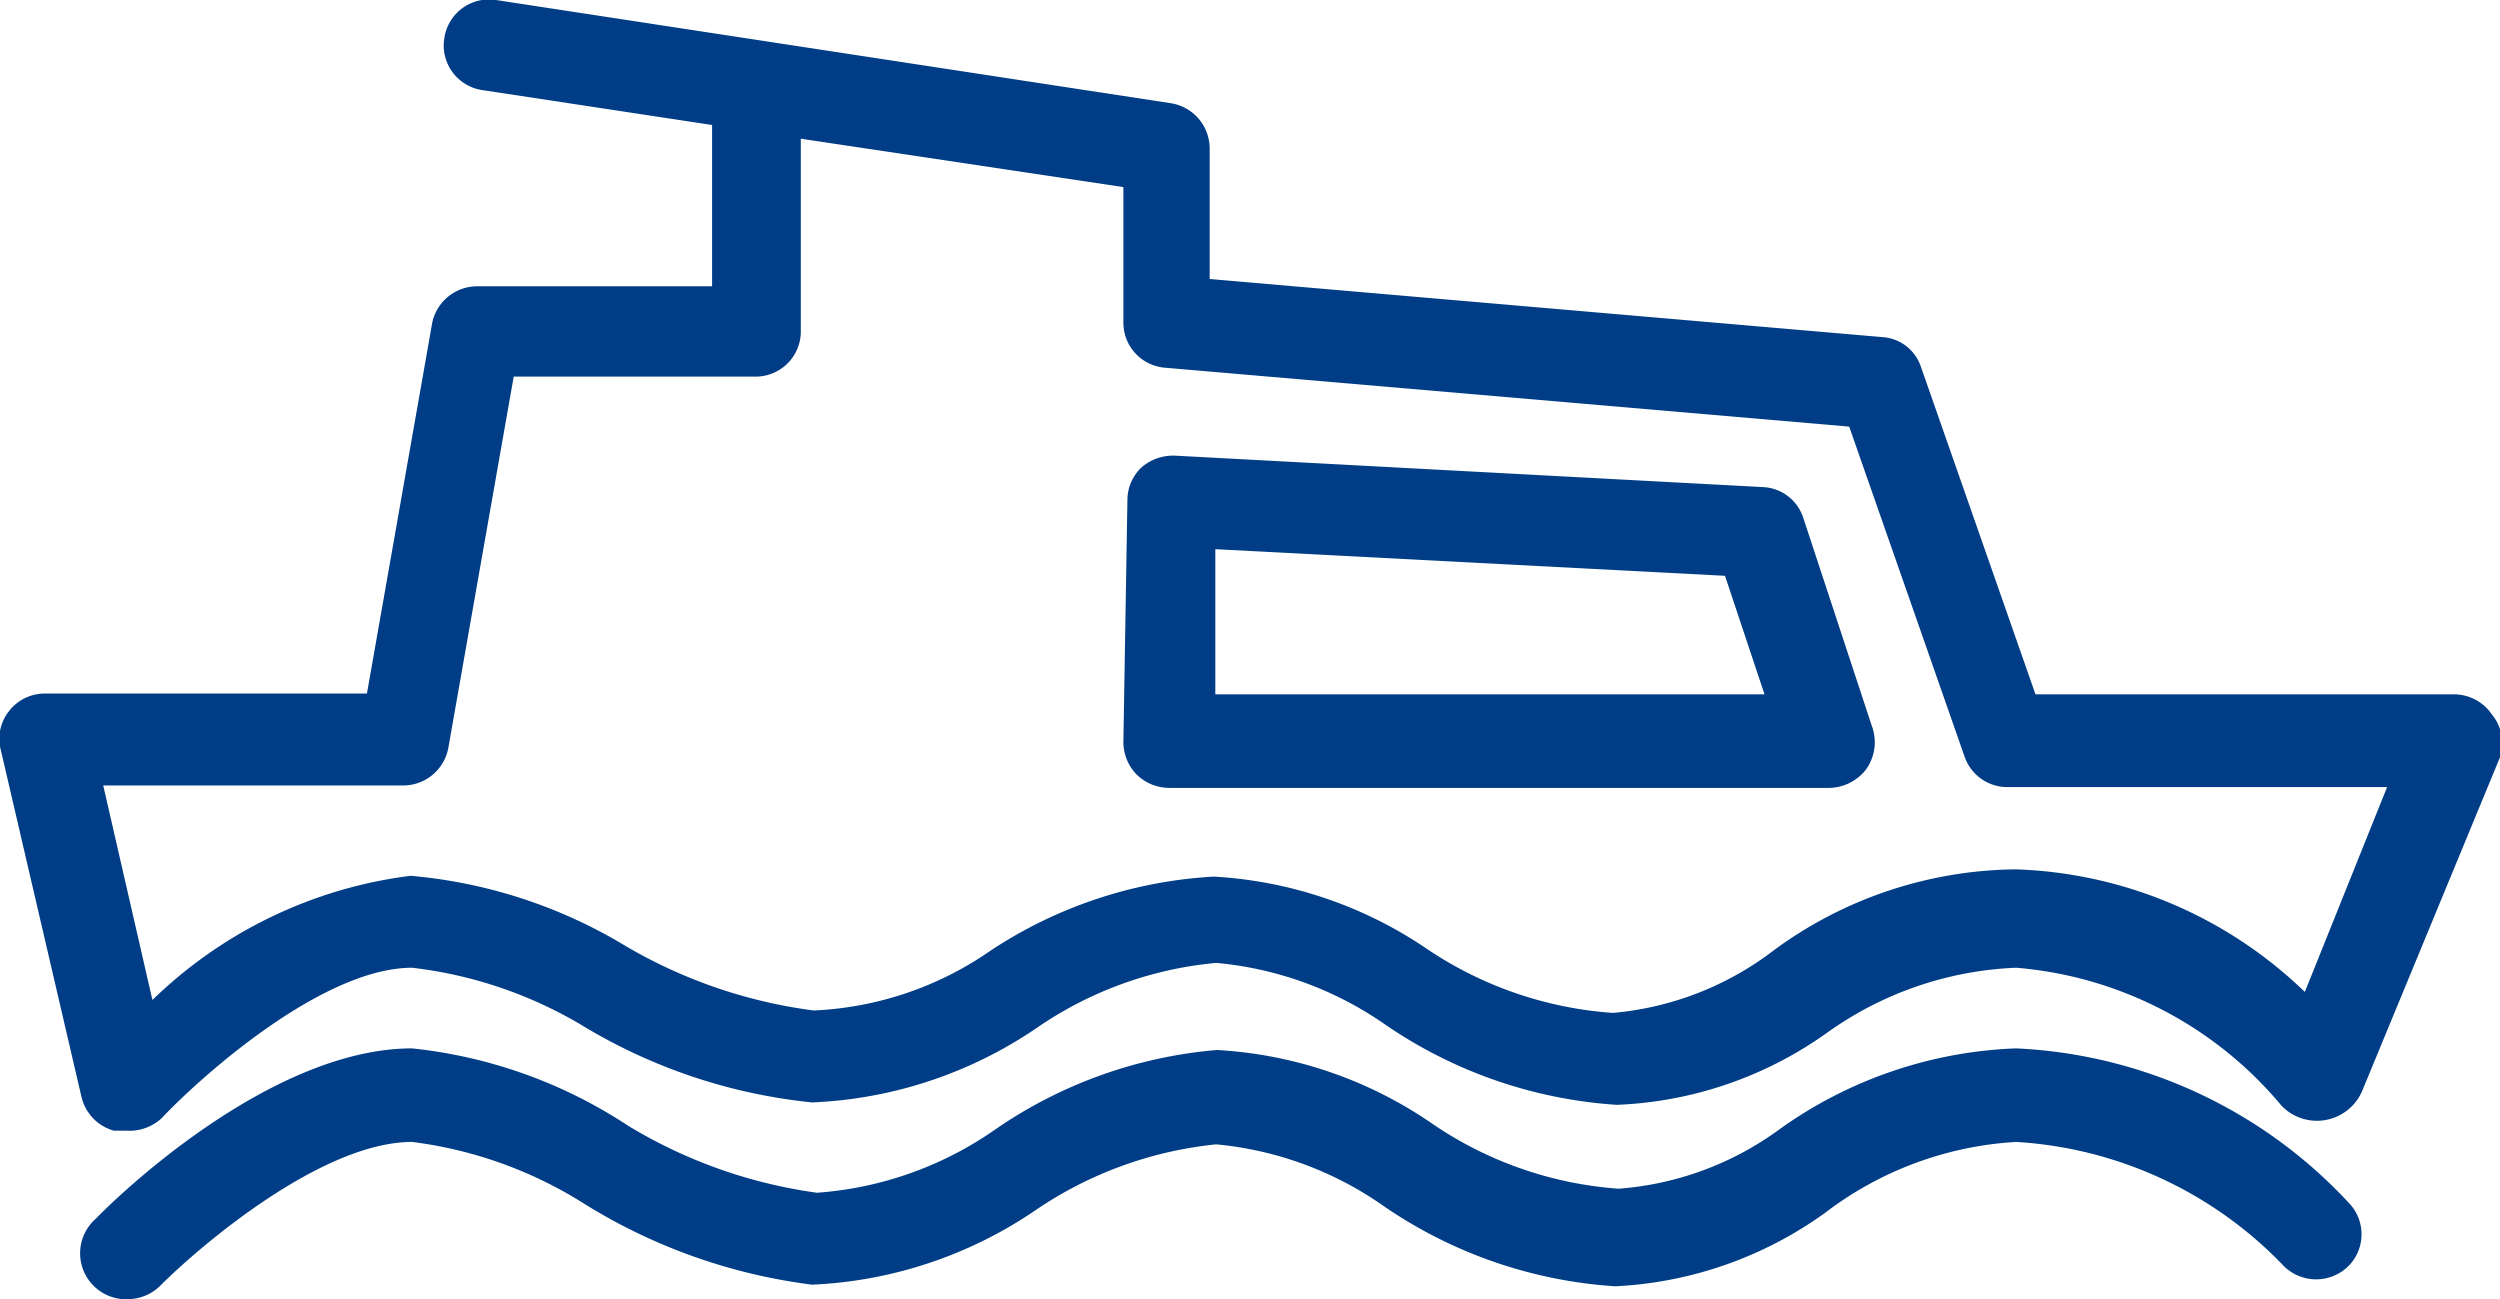
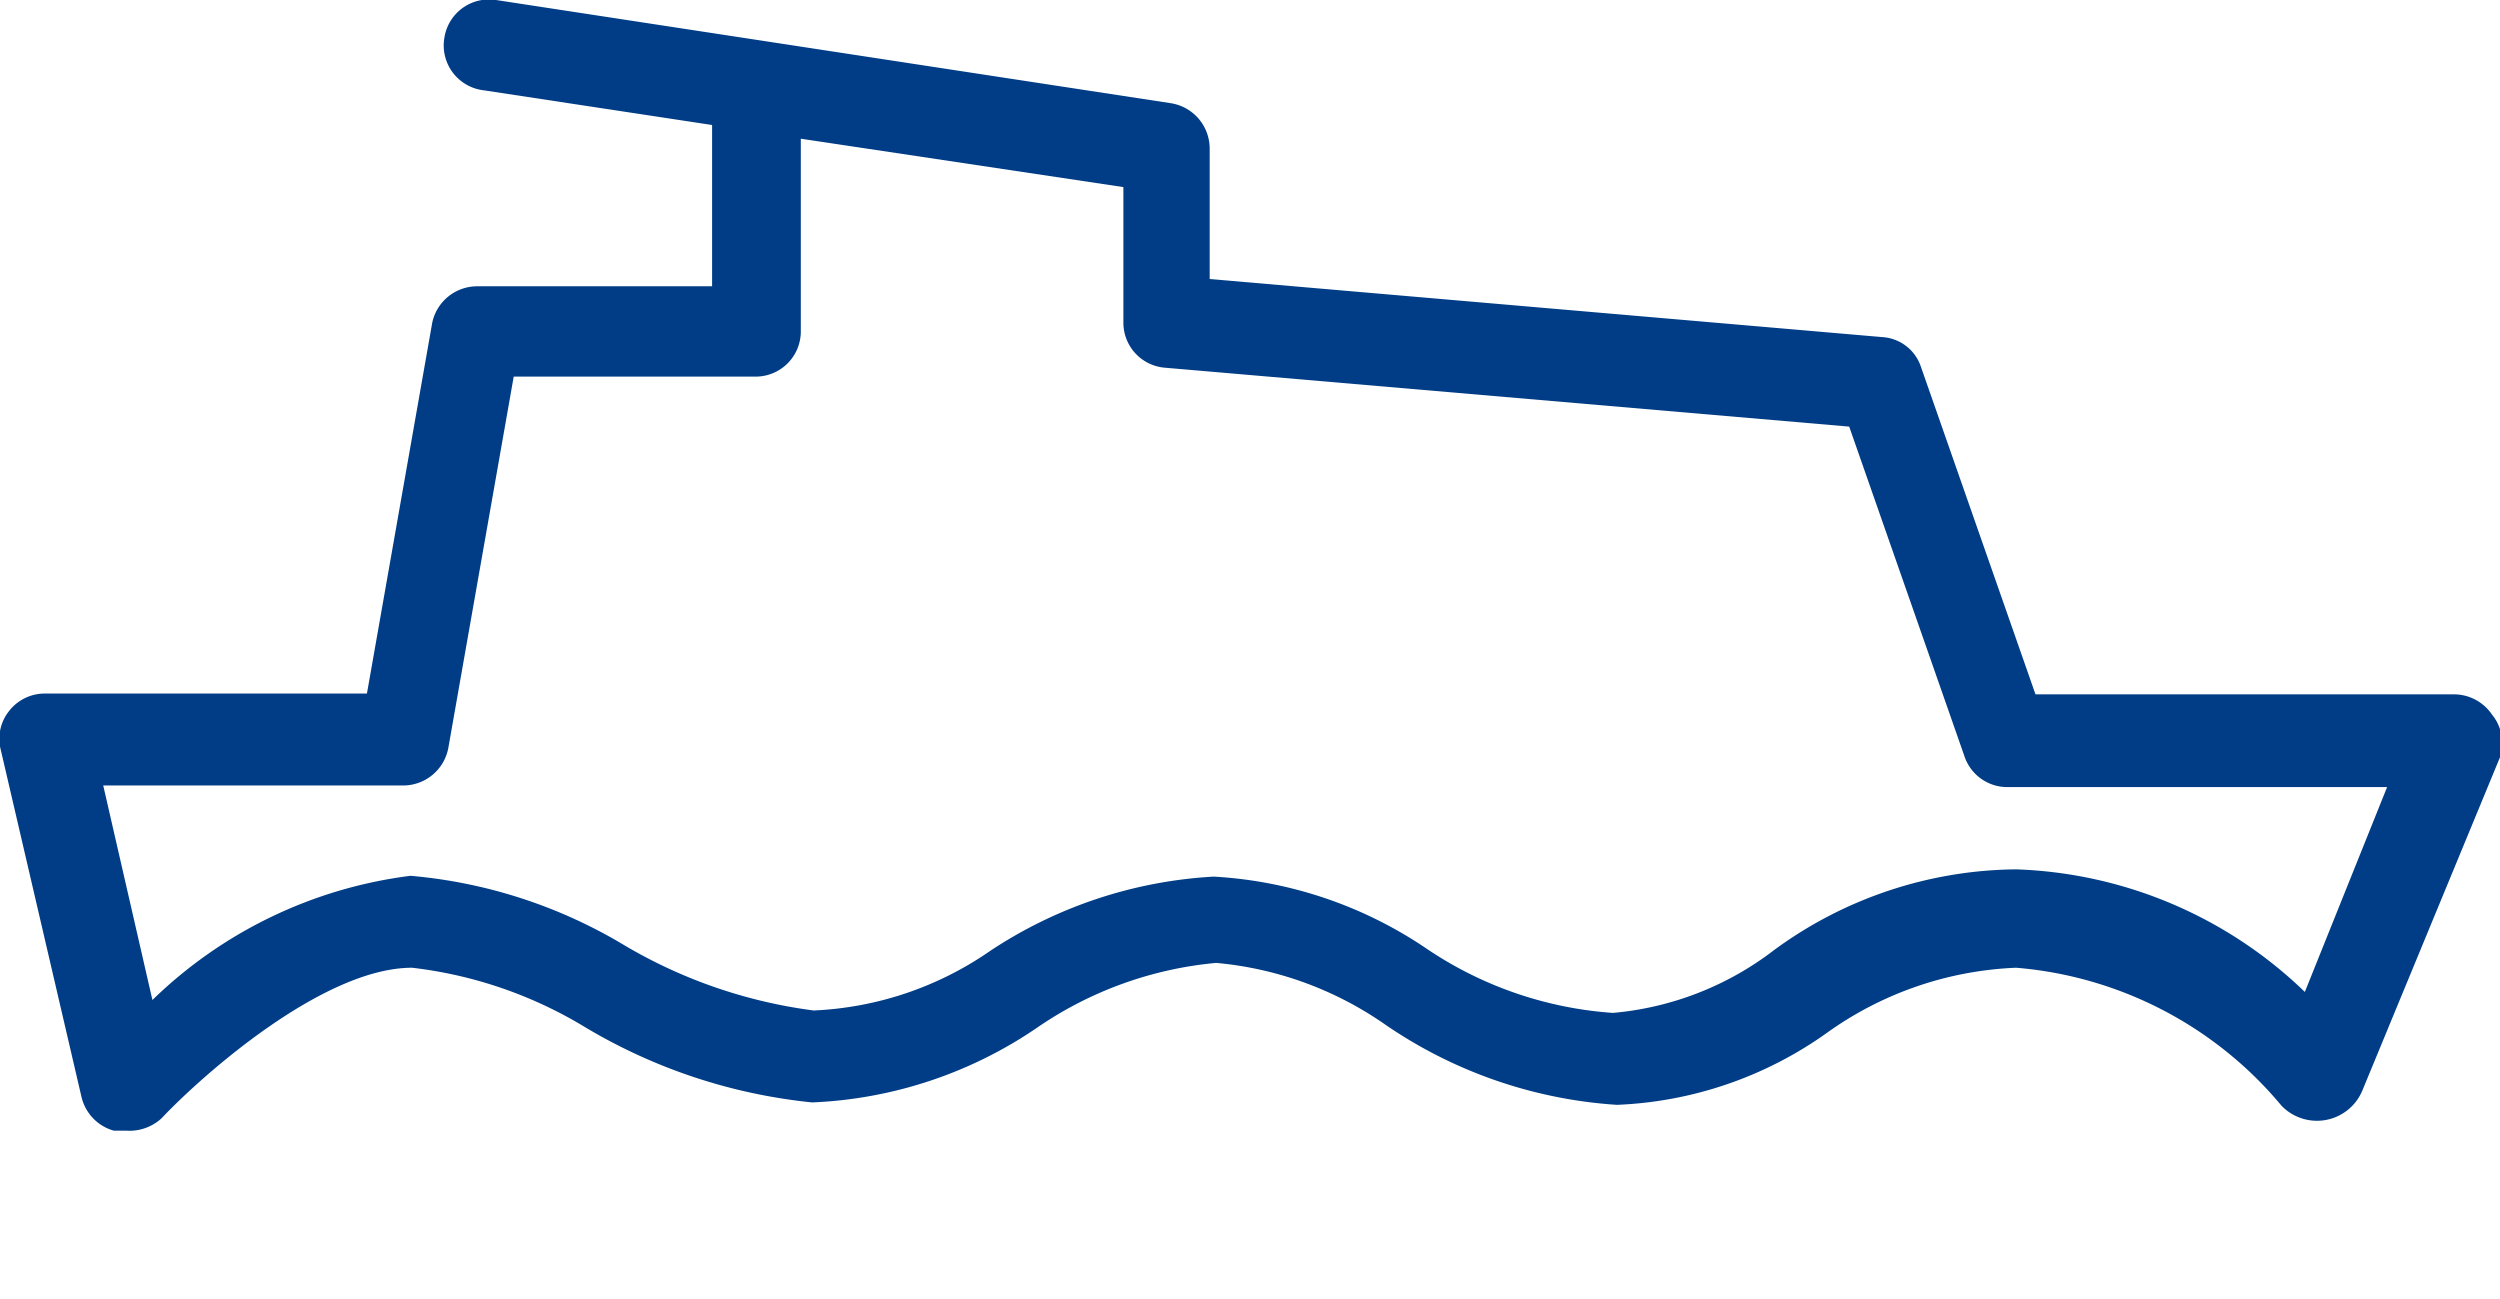
<svg xmlns="http://www.w3.org/2000/svg" viewBox="0 0 31 16.11">
  <defs>
    <style>.cls-1{fill:#003d86;}</style>
  </defs>
  <g id="Laag_2" data-name="Laag 2">
    <g id="_60064-ferry" data-name="60064-ferry">
-       <path class="cls-1" d="M25,13h0a5.37,5.37,0,0,0-2.93,1,3.86,3.86,0,0,1-2,.74,4.68,4.68,0,0,1-2.33-.82,5.21,5.21,0,0,0-2.65-.9,5.67,5.67,0,0,0-2.77,1,4.4,4.4,0,0,1-2.19.77,6.11,6.11,0,0,1-2.34-.83A6,6,0,0,0,5.11,13c-1.78,0-3.71,1.89-3.92,2.11a.57.57,0,0,0,.4,1,.58.58,0,0,0,.4-.17c.49-.49,2-1.78,3.12-1.78a5.21,5.21,0,0,1,2.14.77,7,7,0,0,0,2.82,1A5.33,5.33,0,0,0,12.85,15a4.84,4.84,0,0,1,2.23-.81h0a4.3,4.3,0,0,1,2.07.76,5.71,5.71,0,0,0,2.88,1h0a4.85,4.85,0,0,0,2.6-.91A4.31,4.31,0,0,1,25,14.16h0a5,5,0,0,1,3.32,1.54.57.57,0,0,0,.8,0,.56.56,0,0,0,0-.79A6,6,0,0,0,25,13Z" />
      <path class="cls-1" d="M30.9,8.86a.57.57,0,0,0-.46-.25h-5.2L23.82,4.55a.54.54,0,0,0-.48-.37L15,3.46V1.84a.57.57,0,0,0-.48-.56L6.15,0a.56.56,0,0,0-.64.47A.56.56,0,0,0,6,1.12l2.83.43v2H5.92A.57.57,0,0,0,5.36,4l-.81,4.6h-4a.56.56,0,0,0-.44.22.55.55,0,0,0-.1.48l1,4.3a.57.57,0,0,0,.4.42l.15,0A.59.59,0,0,0,2,13.87C2.49,13.35,4,12,5.11,12a5.31,5.31,0,0,1,2.15.74,6.82,6.82,0,0,0,2.81.93,5.33,5.33,0,0,0,2.78-.92,4.67,4.67,0,0,1,2.23-.81,4.34,4.34,0,0,1,2.09.76,5.72,5.72,0,0,0,2.88,1h0a4.81,4.81,0,0,0,2.6-.89A4.32,4.32,0,0,1,25,12h0a4.79,4.79,0,0,1,3.29,1.71.61.61,0,0,0,1-.18L31,9.39A.56.56,0,0,0,30.9,8.86ZM28.58,12.3A5.41,5.41,0,0,0,25,10.78a5.14,5.14,0,0,0-3,1,3.83,3.83,0,0,1-2,.78h0a4.7,4.7,0,0,1-2.33-.81,5.22,5.22,0,0,0-2.62-.88h0a5.57,5.57,0,0,0-2.77.92,4.16,4.16,0,0,1-2.19.74,6.16,6.16,0,0,1-2.35-.81,6.18,6.18,0,0,0-2.65-.86,5.59,5.59,0,0,0-3.2,1.54L1.28,9.74H5a.57.57,0,0,0,.56-.47l.81-4.6h3a.56.56,0,0,0,.56-.57V1.72l4,.6V4a.56.56,0,0,0,.52.56l8.48.73,1.43,4.09a.56.56,0,0,0,.53.38H29.6Z" />
-       <path class="cls-1" d="M22.36,6.42a.55.55,0,0,0-.5-.38l-7.29-.39a.6.6,0,0,0-.42.15.56.56,0,0,0-.17.4l-.05,3a.58.58,0,0,0,.16.4.58.58,0,0,0,.41.17h8.18a.59.59,0,0,0,.46-.23A.58.58,0,0,0,23.21,9ZM15.07,8.61l0-1.8,6.32.33.49,1.47Z" />
    </g>
  </g>
</svg>